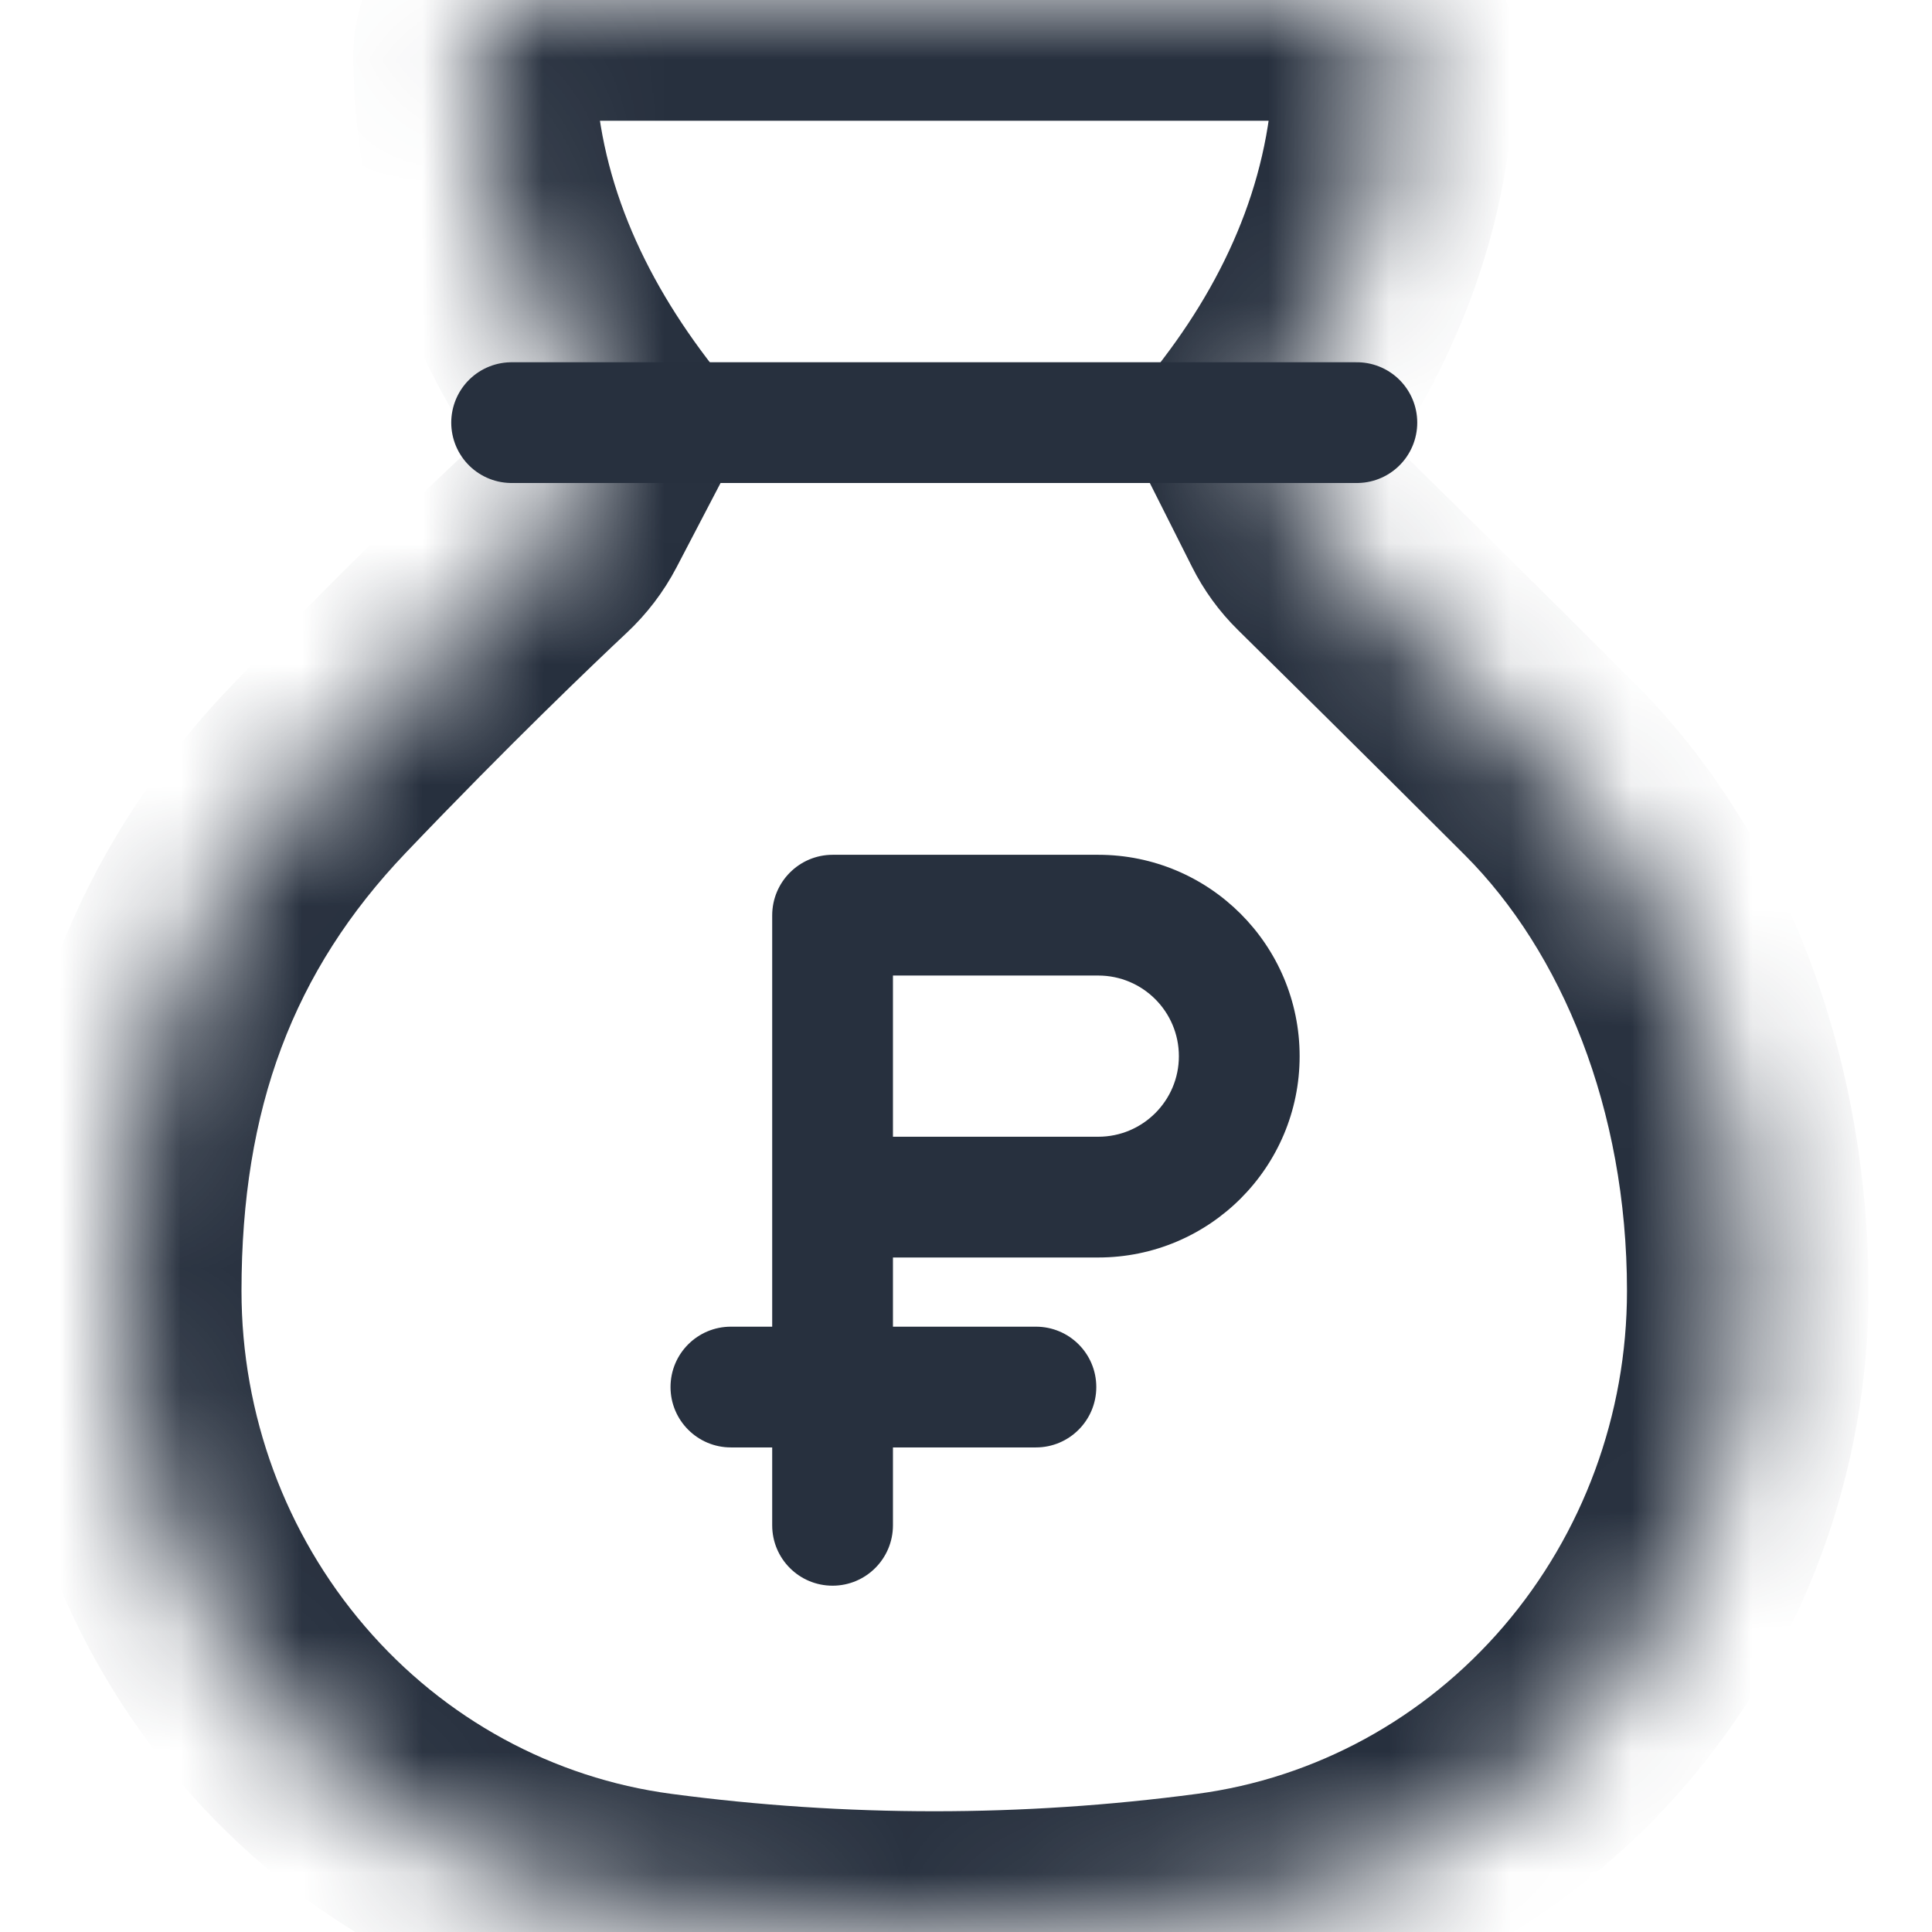
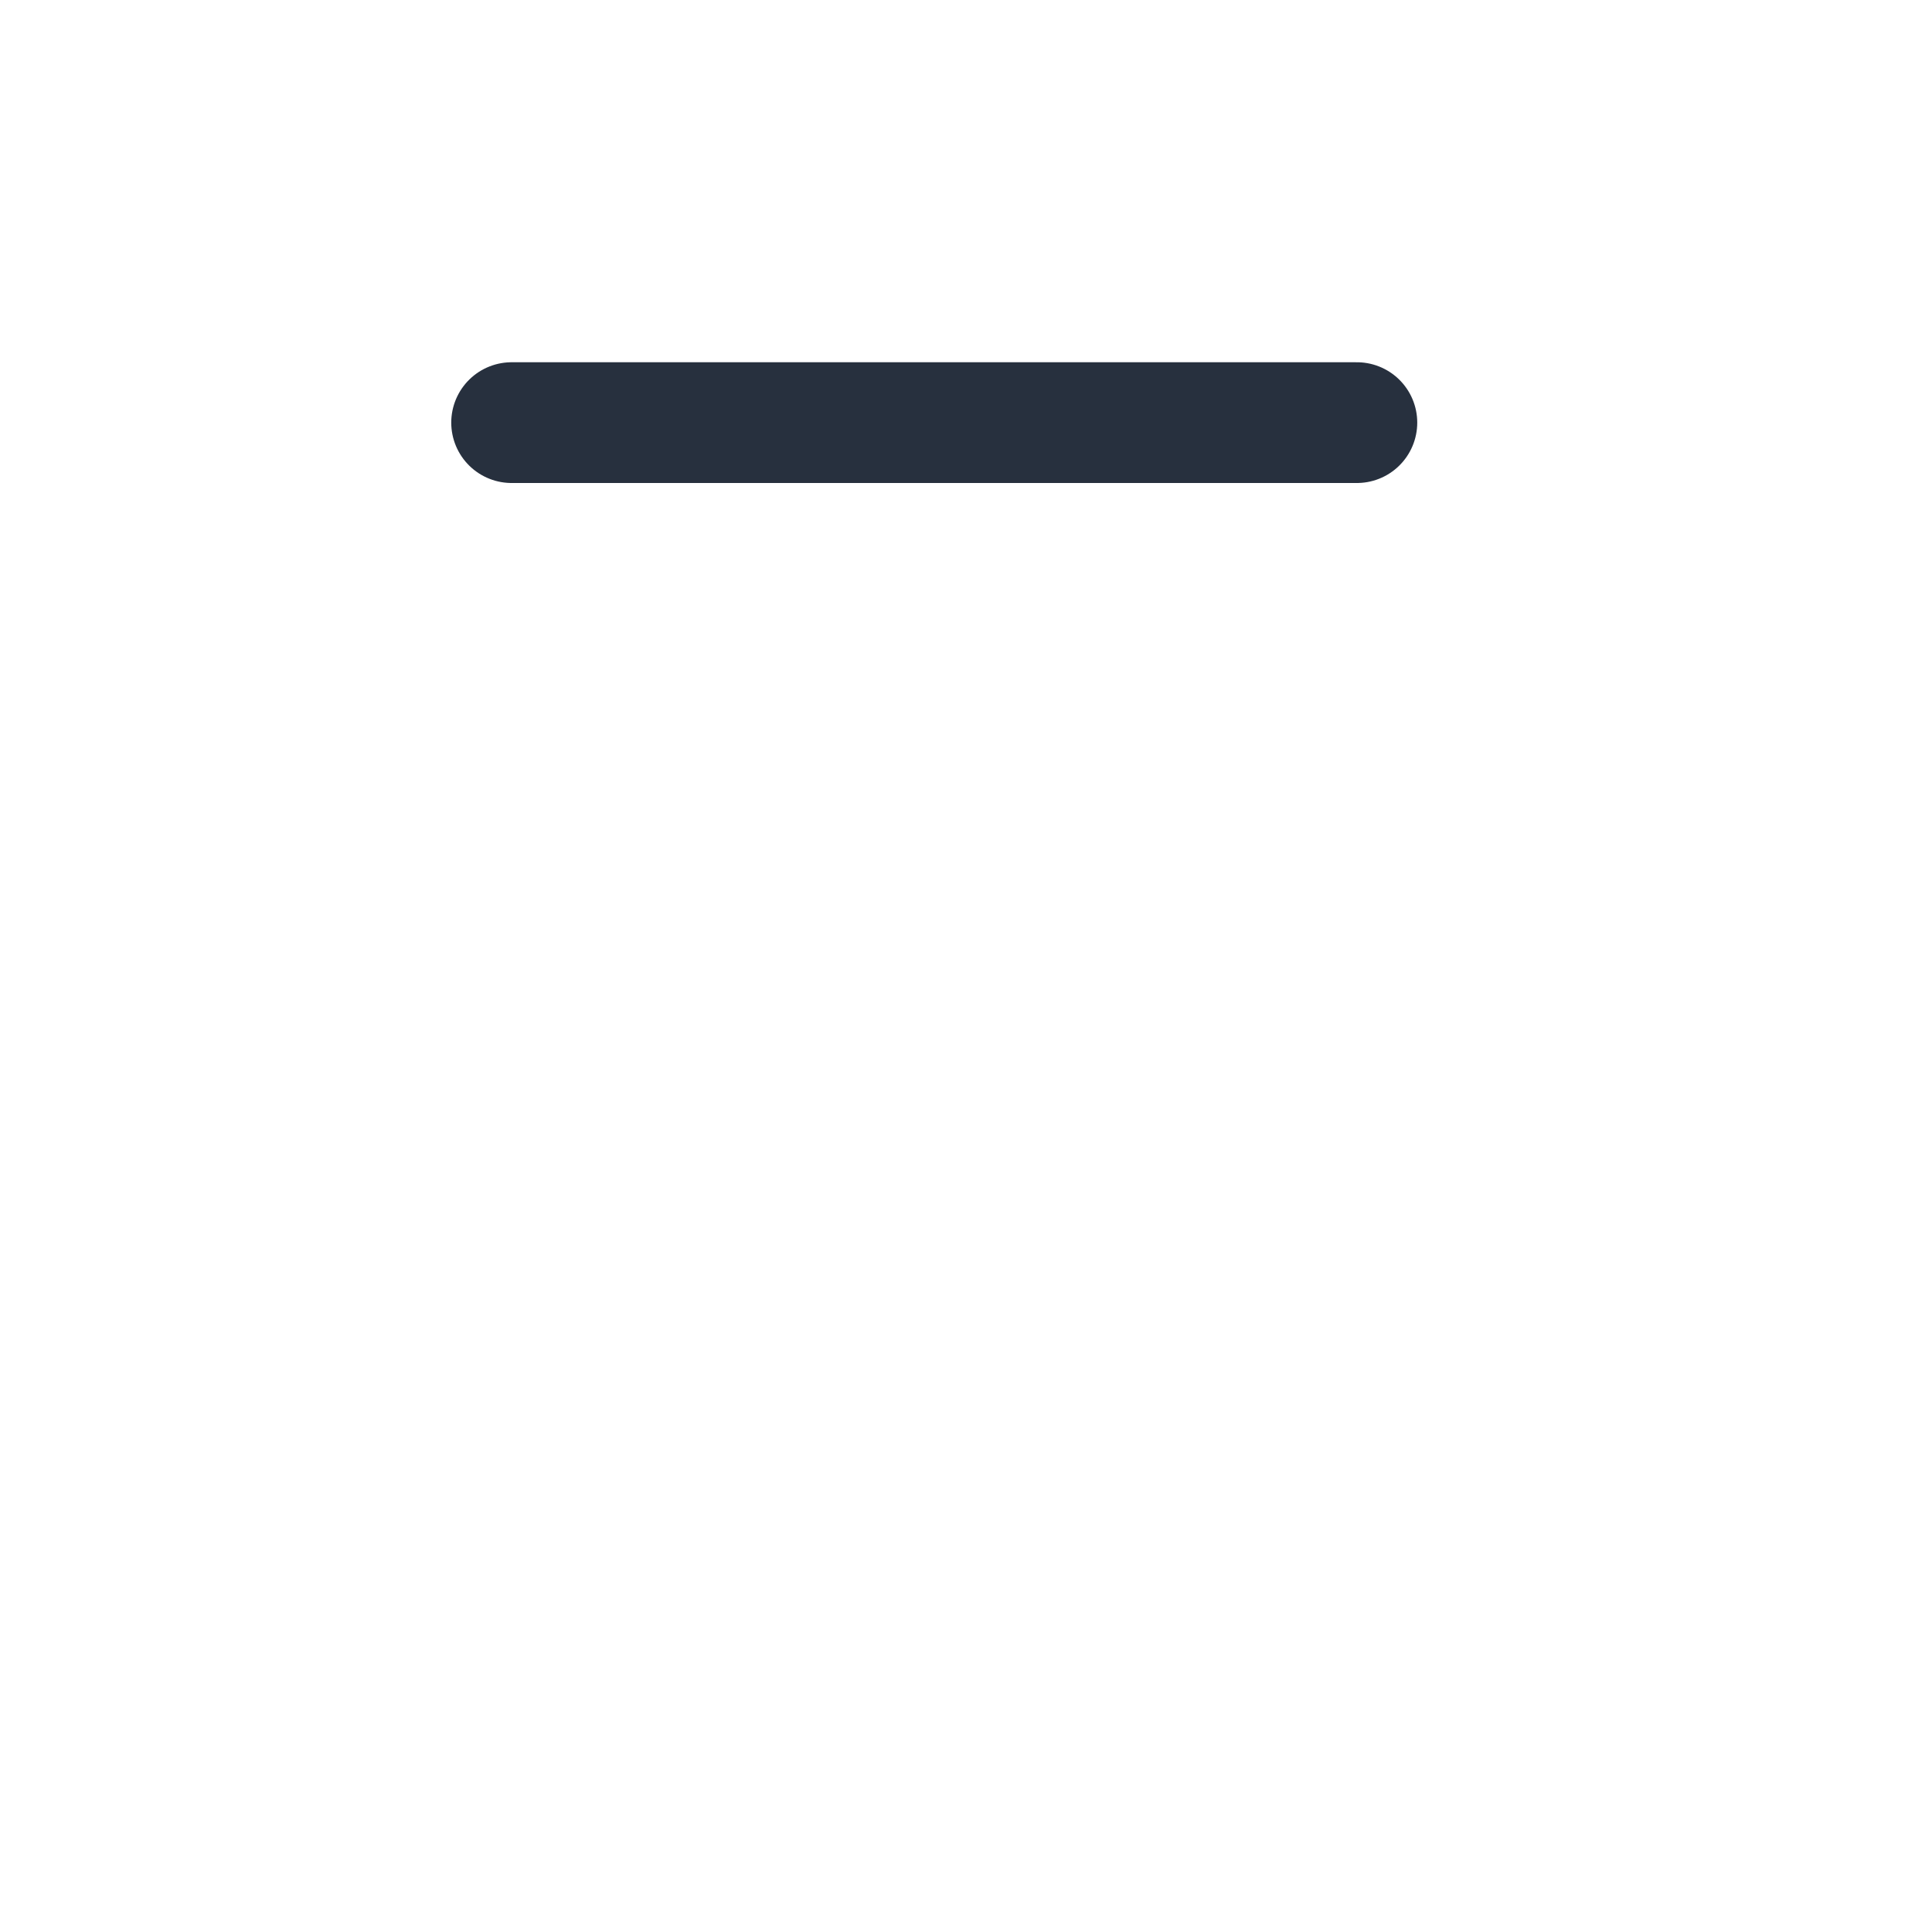
<svg xmlns="http://www.w3.org/2000/svg" width="16" height="16" viewBox="0 0 16 16" fill="none">
  <mask id="path-1-inside-1" fill="white">
-     <path d="M10.955 4.506C11.246 4.793 12.034 5.571 12.838 6.374C13.85 7.387 14.474 8.956 14.474 10.691C14.474 11.953 14.025 13.17 13.211 14.12C12.396 15.071 11.271 15.685 10.045 15.848C9.279 15.949 8.508 16 7.737 16C6.966 16 6.195 15.949 5.429 15.848C4.203 15.685 3.078 15.071 2.262 14.12C1.448 13.17 1 11.953 1 10.691C1 8.956 1.505 7.56 2.636 6.374C3.509 5.458 4.226 4.774 4.508 4.51C4.592 4.43 4.663 4.338 4.717 4.235L5.061 3.576C4.373 2.673 3.927 1.627 3.927 0.46V0.456C3.927 0.204 4.128 0 4.374 0H11.099C11.346 0 11.546 0.204 11.546 0.456V0.46C11.546 1.627 11.116 2.673 10.429 3.576L10.764 4.242C10.813 4.341 10.877 4.429 10.955 4.506Z" />
-   </mask>
+     </mask>
  <path d="M12.838 6.374L12.131 7.081L12.131 7.081L12.838 6.374ZM10.955 4.506L10.254 5.219L10.254 5.219L10.955 4.506ZM10.429 3.576L9.633 2.971L9.255 3.467L9.535 4.025L10.429 3.576ZM5.061 3.576L5.947 4.039L6.241 3.476L5.856 2.971L5.061 3.576ZM4.508 4.51L5.192 5.239L5.192 5.239L4.508 4.51ZM2.636 6.374L1.912 5.684L1.912 5.684L2.636 6.374ZM2.262 14.12L1.503 14.771L1.503 14.771L2.262 14.12ZM5.429 15.848L5.297 16.839L5.297 16.839L5.429 15.848ZM10.045 15.848L10.176 16.839L10.176 16.839L10.045 15.848ZM13.211 14.12L13.97 14.771L13.97 14.771L13.211 14.12ZM4.717 4.235L3.83 3.772L3.83 3.772L4.717 4.235ZM10.764 4.242L11.657 3.794L11.657 3.794L10.764 4.242ZM13.545 5.667C12.739 4.861 11.949 4.081 11.657 3.794L10.254 5.219C10.544 5.505 11.33 6.28 12.131 7.081L13.545 5.667ZM11.225 4.182C12.017 3.141 12.546 1.887 12.546 0.46H10.546C10.546 1.367 10.215 2.206 9.633 2.971L11.225 4.182ZM12.546 0.46V0.456H10.546V0.46H12.546ZM12.546 0.456C12.546 -0.331 11.916 -1 11.099 -1V1C10.776 1 10.546 0.738 10.546 0.456H12.546ZM11.099 -1H4.374V1H11.099V-1ZM4.374 -1C3.558 -1 2.927 -0.331 2.927 0.456H4.927C4.927 0.739 4.697 1 4.374 1V-1ZM2.927 0.456V0.46H4.927V0.456H2.927ZM2.927 0.46C2.927 1.895 3.478 3.148 4.265 4.182L5.856 2.971C5.268 2.197 4.927 1.358 4.927 0.46H2.927ZM3.823 3.781C3.533 4.053 2.802 4.751 1.912 5.684L3.359 7.064C4.217 6.165 4.92 5.494 5.192 5.239L3.823 3.781ZM1.912 5.684C0.582 7.078 0 8.732 0 10.691H2C2 9.18 2.427 8.041 3.359 7.064L1.912 5.684ZM0 10.691C0 12.189 0.532 13.638 1.503 14.771L3.022 13.469C2.364 12.702 2 11.716 2 10.691H0ZM1.503 14.771C2.477 15.906 3.824 16.643 5.297 16.839L5.56 14.856C4.582 14.726 3.679 14.236 3.022 13.469L1.503 14.771ZM5.297 16.839C6.107 16.946 6.922 17 7.737 17V15C7.01 15 6.282 14.952 5.56 14.856L5.297 16.839ZM7.737 17C8.552 17 9.367 16.946 10.176 16.839L9.913 14.856C9.191 14.952 8.464 15 7.737 15V17ZM10.176 16.839C11.65 16.643 12.997 15.906 13.97 14.771L12.452 13.469C11.794 14.236 10.892 14.726 9.913 14.856L10.176 16.839ZM13.97 14.771C14.941 13.638 15.474 12.189 15.474 10.691H13.474C13.474 11.716 13.109 12.702 12.452 13.469L13.97 14.771ZM15.474 10.691C15.474 8.73 14.771 6.893 13.545 5.667L12.131 7.081C12.93 7.88 13.474 9.182 13.474 10.691H15.474ZM5.603 4.698L5.947 4.039L4.174 3.114L3.83 3.772L5.603 4.698ZM9.535 4.025L9.87 4.691L11.657 3.794L11.322 3.127L9.535 4.025ZM5.192 5.239C5.356 5.085 5.496 4.903 5.603 4.698L3.83 3.772C3.83 3.773 3.828 3.776 3.823 3.781L5.192 5.239ZM11.657 3.794L11.657 3.794L9.87 4.691C9.968 4.887 10.097 5.065 10.254 5.219L11.657 3.794Z" fill="#27303E" mask="url(#path-1-inside-1)" />
-   <path fill-rule="evenodd" clip-rule="evenodd" d="M6.896 7.079C6.619 7.079 6.395 7.304 6.395 7.581V10.987H6.053C5.777 10.987 5.553 11.21 5.553 11.487C5.553 11.763 5.777 11.987 6.053 11.987H6.395V12.632C6.395 12.908 6.618 13.132 6.895 13.132C7.171 13.132 7.395 12.908 7.395 12.632V11.987H8.579C8.855 11.987 9.079 11.763 9.079 11.487C9.079 11.21 8.855 10.987 8.579 10.987H7.395V10.414H9.095C10.016 10.414 10.763 9.668 10.763 8.747C10.763 7.826 10.016 7.079 9.095 7.079H6.896ZM9.095 9.414H7.395V8.079H9.095C9.464 8.079 9.763 8.378 9.763 8.747C9.763 9.115 9.464 9.414 9.095 9.414Z" fill="#27303E" />
  <line x1="4.237" y1="3.5" x2="11.237" y2="3.5" stroke="#27303E" stroke-linecap="round" stroke-linejoin="round" />
</svg>